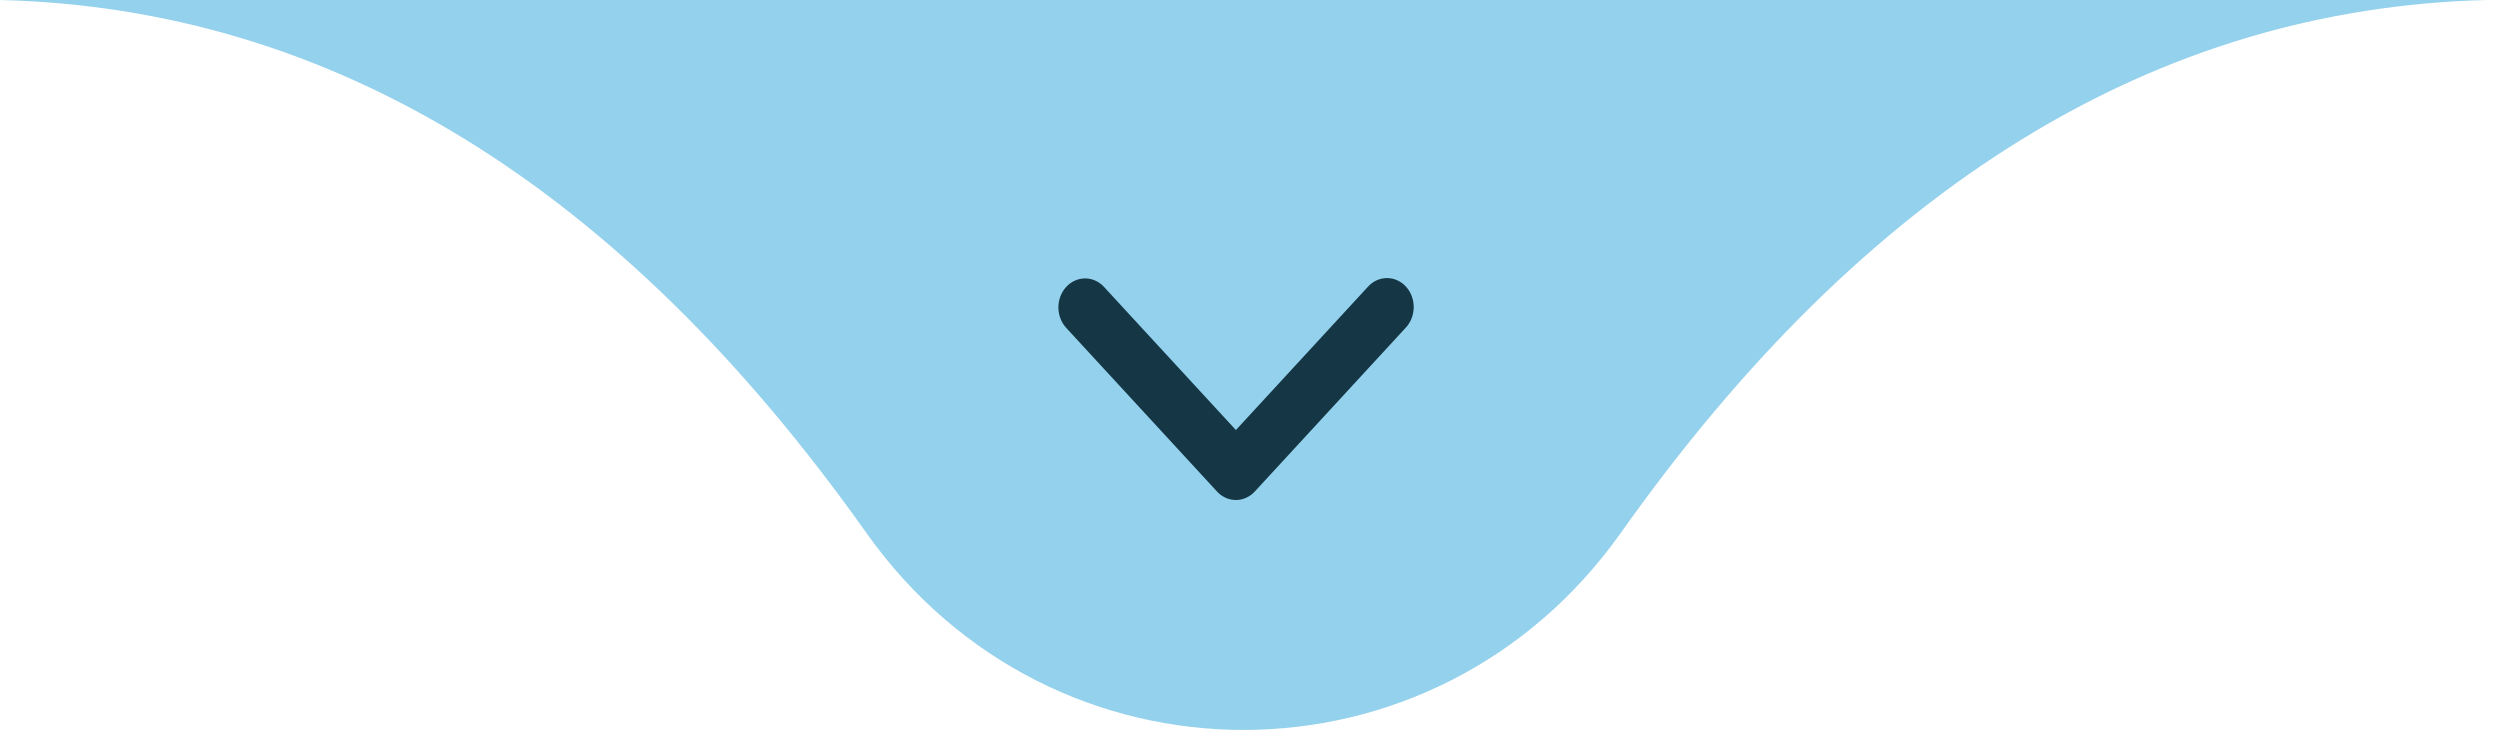
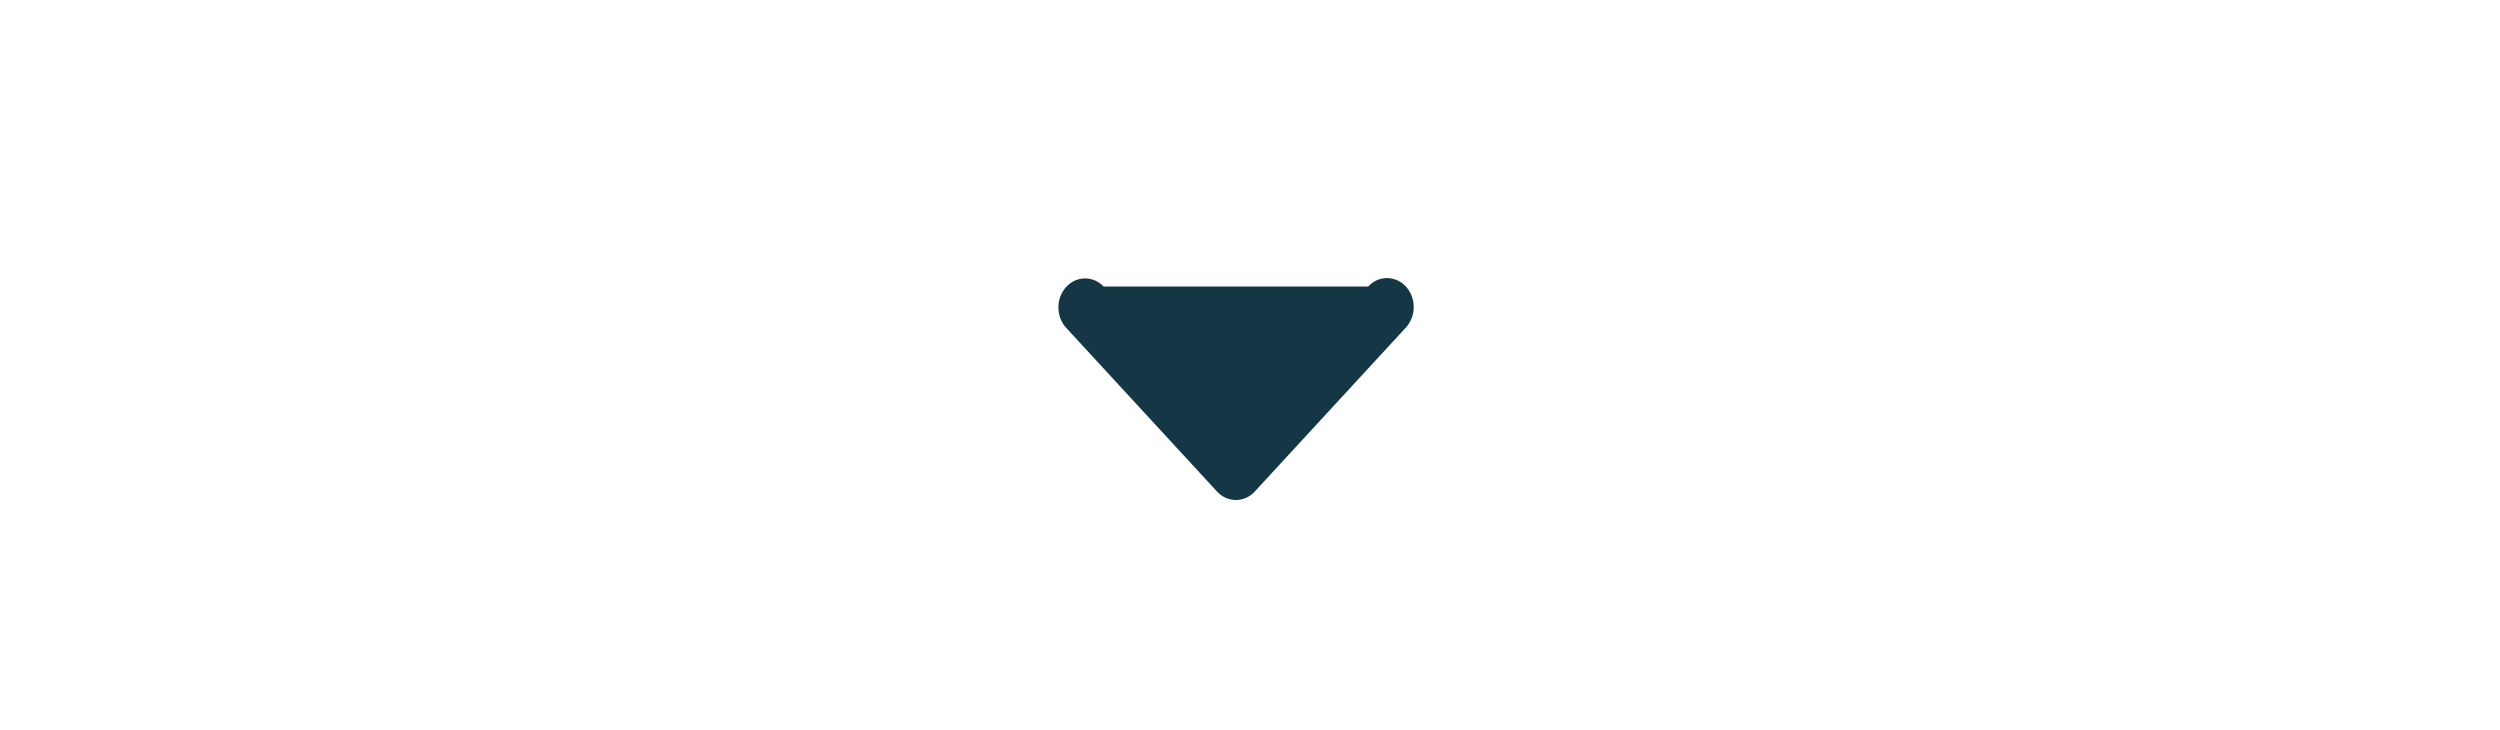
<svg xmlns="http://www.w3.org/2000/svg" width="137" height="40" viewBox="0 0 137 40" fill="none">
-   <path d="M68.145 0H0C18.173 0.452 33.998 10.185 47.474 29.199C57.676 43.6 78.613 43.6 88.823 29.199C102.292 10.185 118.116 0.452 136.289 0H68.145Z" fill="#94D1EC" />
-   <path d="M77.043 15.703C76.768 15.405 76.396 15.238 76.008 15.238C75.62 15.238 75.247 15.405 74.973 15.703L67.727 23.566L60.481 15.703C60.205 15.413 59.835 15.253 59.451 15.257C59.067 15.26 58.7 15.428 58.429 15.722C58.157 16.017 58.004 16.415 58 16.831C57.997 17.248 58.144 17.649 58.411 17.949L66.692 26.935C66.966 27.233 67.339 27.4 67.727 27.4C68.115 27.4 68.487 27.233 68.762 26.935L77.043 17.949C77.317 17.651 77.471 17.247 77.471 16.826C77.471 16.404 77.317 16 77.043 15.703Z" fill="#143645" />
+   <path d="M77.043 15.703C76.768 15.405 76.396 15.238 76.008 15.238C75.62 15.238 75.247 15.405 74.973 15.703L60.481 15.703C60.205 15.413 59.835 15.253 59.451 15.257C59.067 15.26 58.7 15.428 58.429 15.722C58.157 16.017 58.004 16.415 58 16.831C57.997 17.248 58.144 17.649 58.411 17.949L66.692 26.935C66.966 27.233 67.339 27.4 67.727 27.4C68.115 27.4 68.487 27.233 68.762 26.935L77.043 17.949C77.317 17.651 77.471 17.247 77.471 16.826C77.471 16.404 77.317 16 77.043 15.703Z" fill="#143645" />
</svg>